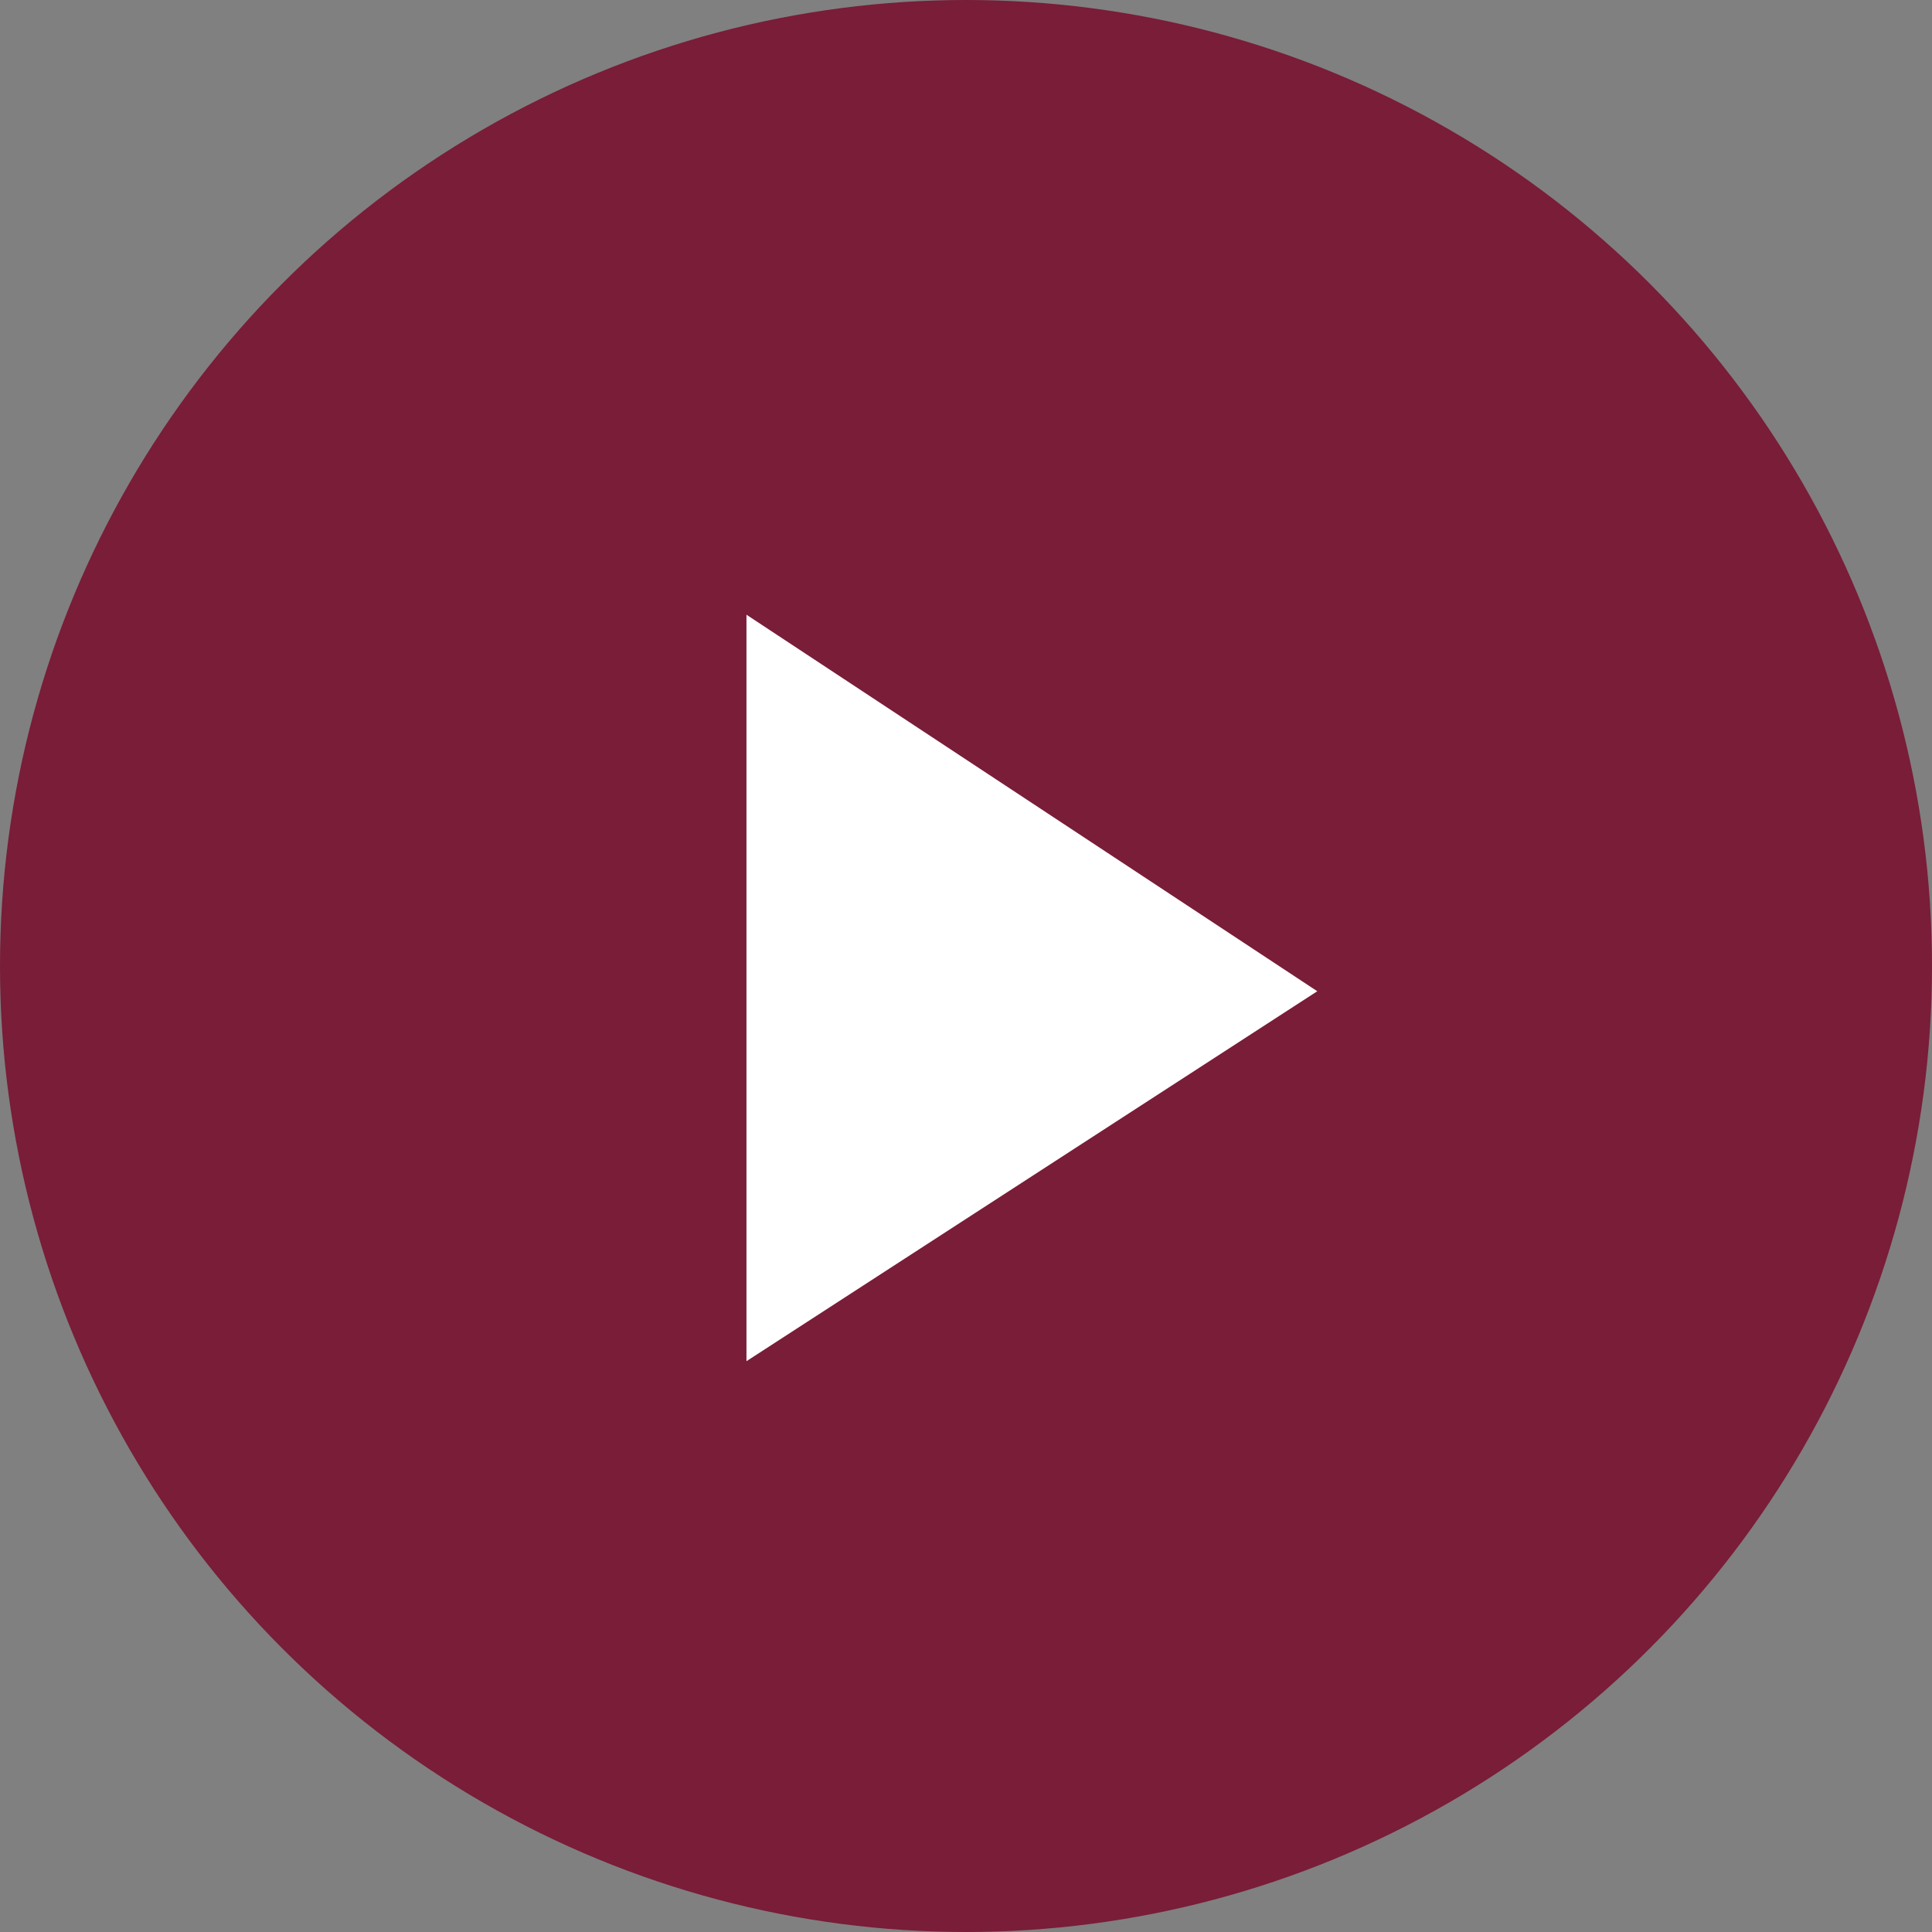
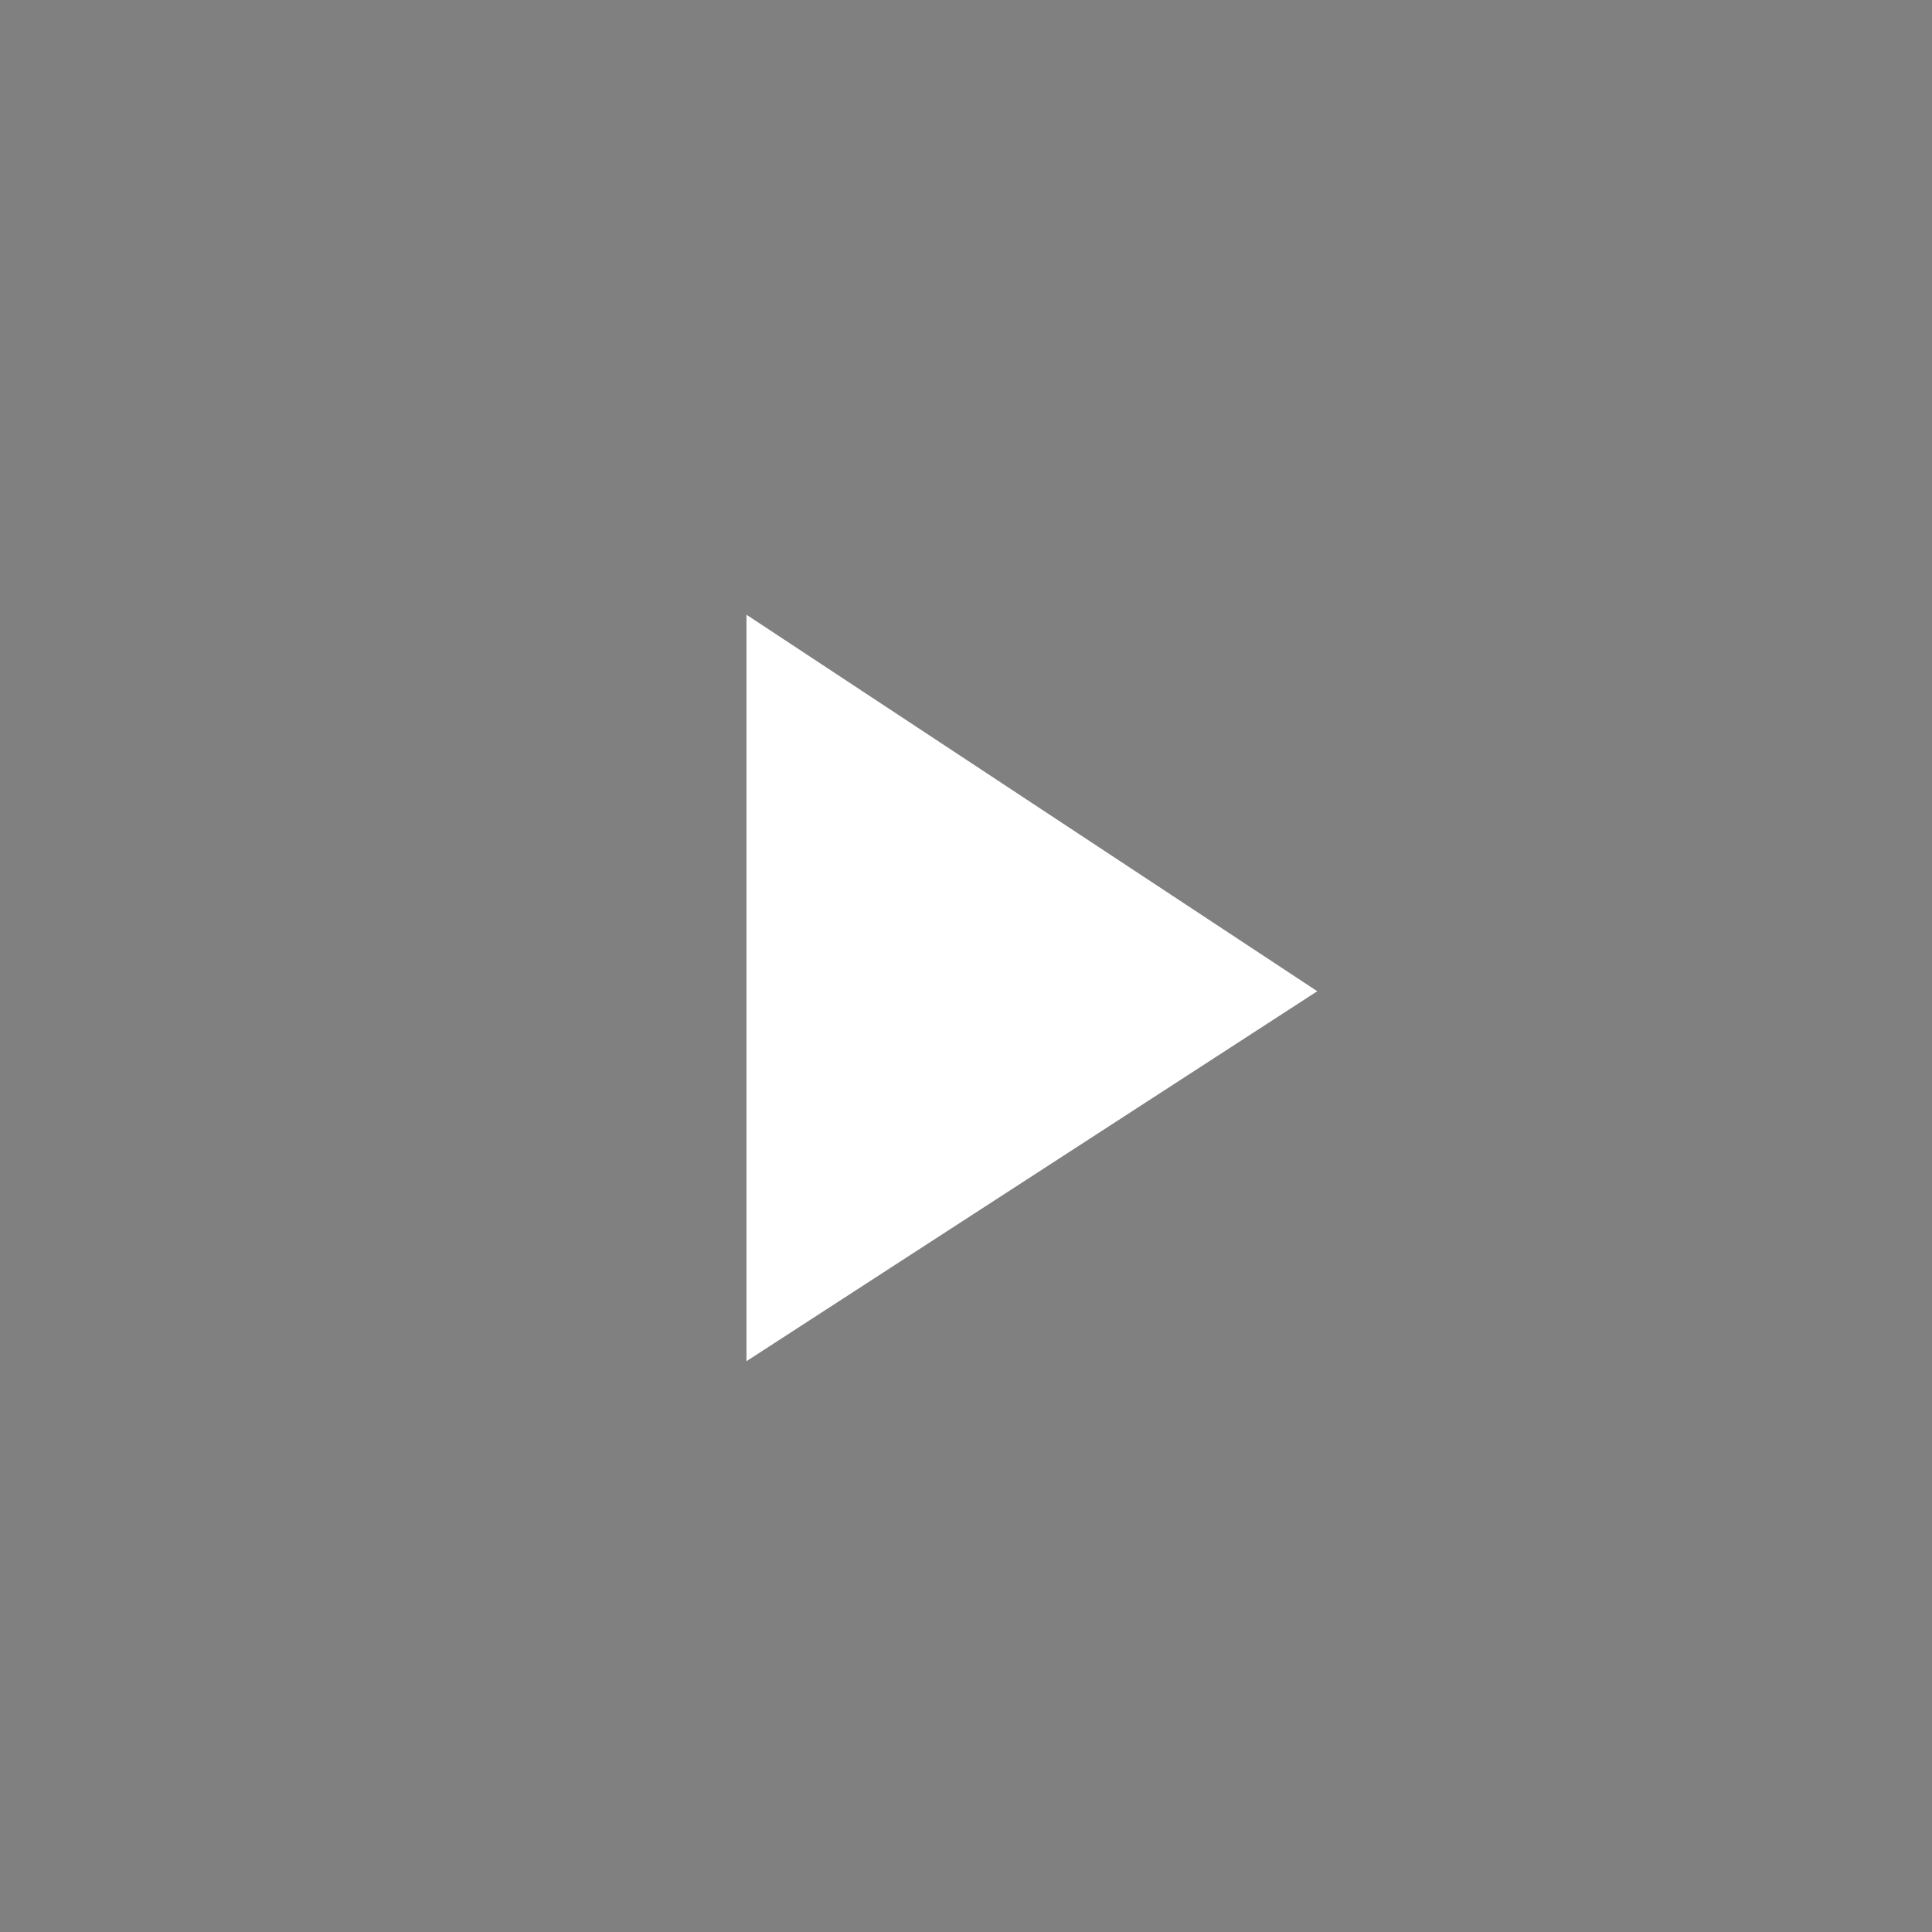
<svg xmlns="http://www.w3.org/2000/svg" width="62px" height="62px" viewBox="0 0 62 62" version="1.1">
  <rect x="0" y="0" width="62" height="62" fill="#808080" stroke="none" />
  <title>play-icon-maroon</title>
  <g id="Current-designs-✅" stroke="none" stroke-width="1" fill="none" fill-rule="evenodd">
    <g id="Admissions-Process-Sixth-Form---Scroll" transform="translate(-689, -1440)">
      <g id="play-icon-maroon" transform="translate(689, 1440)">
-         <circle id="Oval" fill="#791D39" cx="31" cy="31" r="31" />
        <g id="play-icon" transform="translate(23.955, 19.727)" fill="#FFFFFF" fill-rule="nonzero">
          <polygon id="Path-4" points="0 0 0 23.955 18.318 12.083" />
        </g>
      </g>
    </g>
  </g>
</svg>